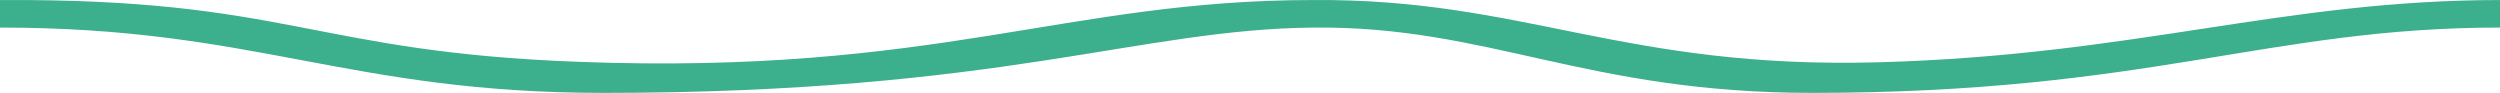
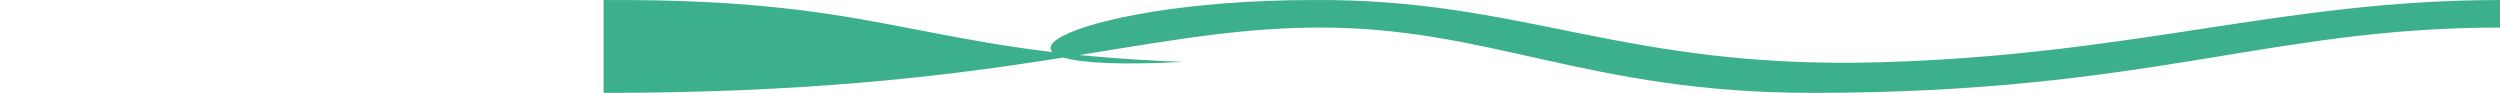
<svg xmlns="http://www.w3.org/2000/svg" id="Layer_1" data-name="Layer 1" viewBox="0 0 1217.3 45.22">
  <defs>
    <style>.cls-1{fill:#3caf8c;}</style>
  </defs>
  <title>squiggle-green</title>
-   <path class="cls-1" d="M1246.3,22.4c-113,0-170.8,31.8-334.9,31.8C800.9,54.2,754,21.6,668.6,22.4S517.1,54.2,322.9,54.2C198.2,54.2,153.8,22.4,29,22.4V9c140.7-.8,151.6,25.3,282.1,30.1C484.8,45.6,548.1,9,668.3,9c102.7-.8,151,33.8,275.8,30.3S1140.8,9,1246.3,9Z" transform="translate(-29 -8.98)" />
+   <path class="cls-1" d="M1246.3,22.4c-113,0-170.8,31.8-334.9,31.8C800.9,54.2,754,21.6,668.6,22.4S517.1,54.2,322.9,54.2V9c140.7-.8,151.6,25.3,282.1,30.1C484.8,45.6,548.1,9,668.3,9c102.7-.8,151,33.8,275.8,30.3S1140.8,9,1246.3,9Z" transform="translate(-29 -8.98)" />
</svg>